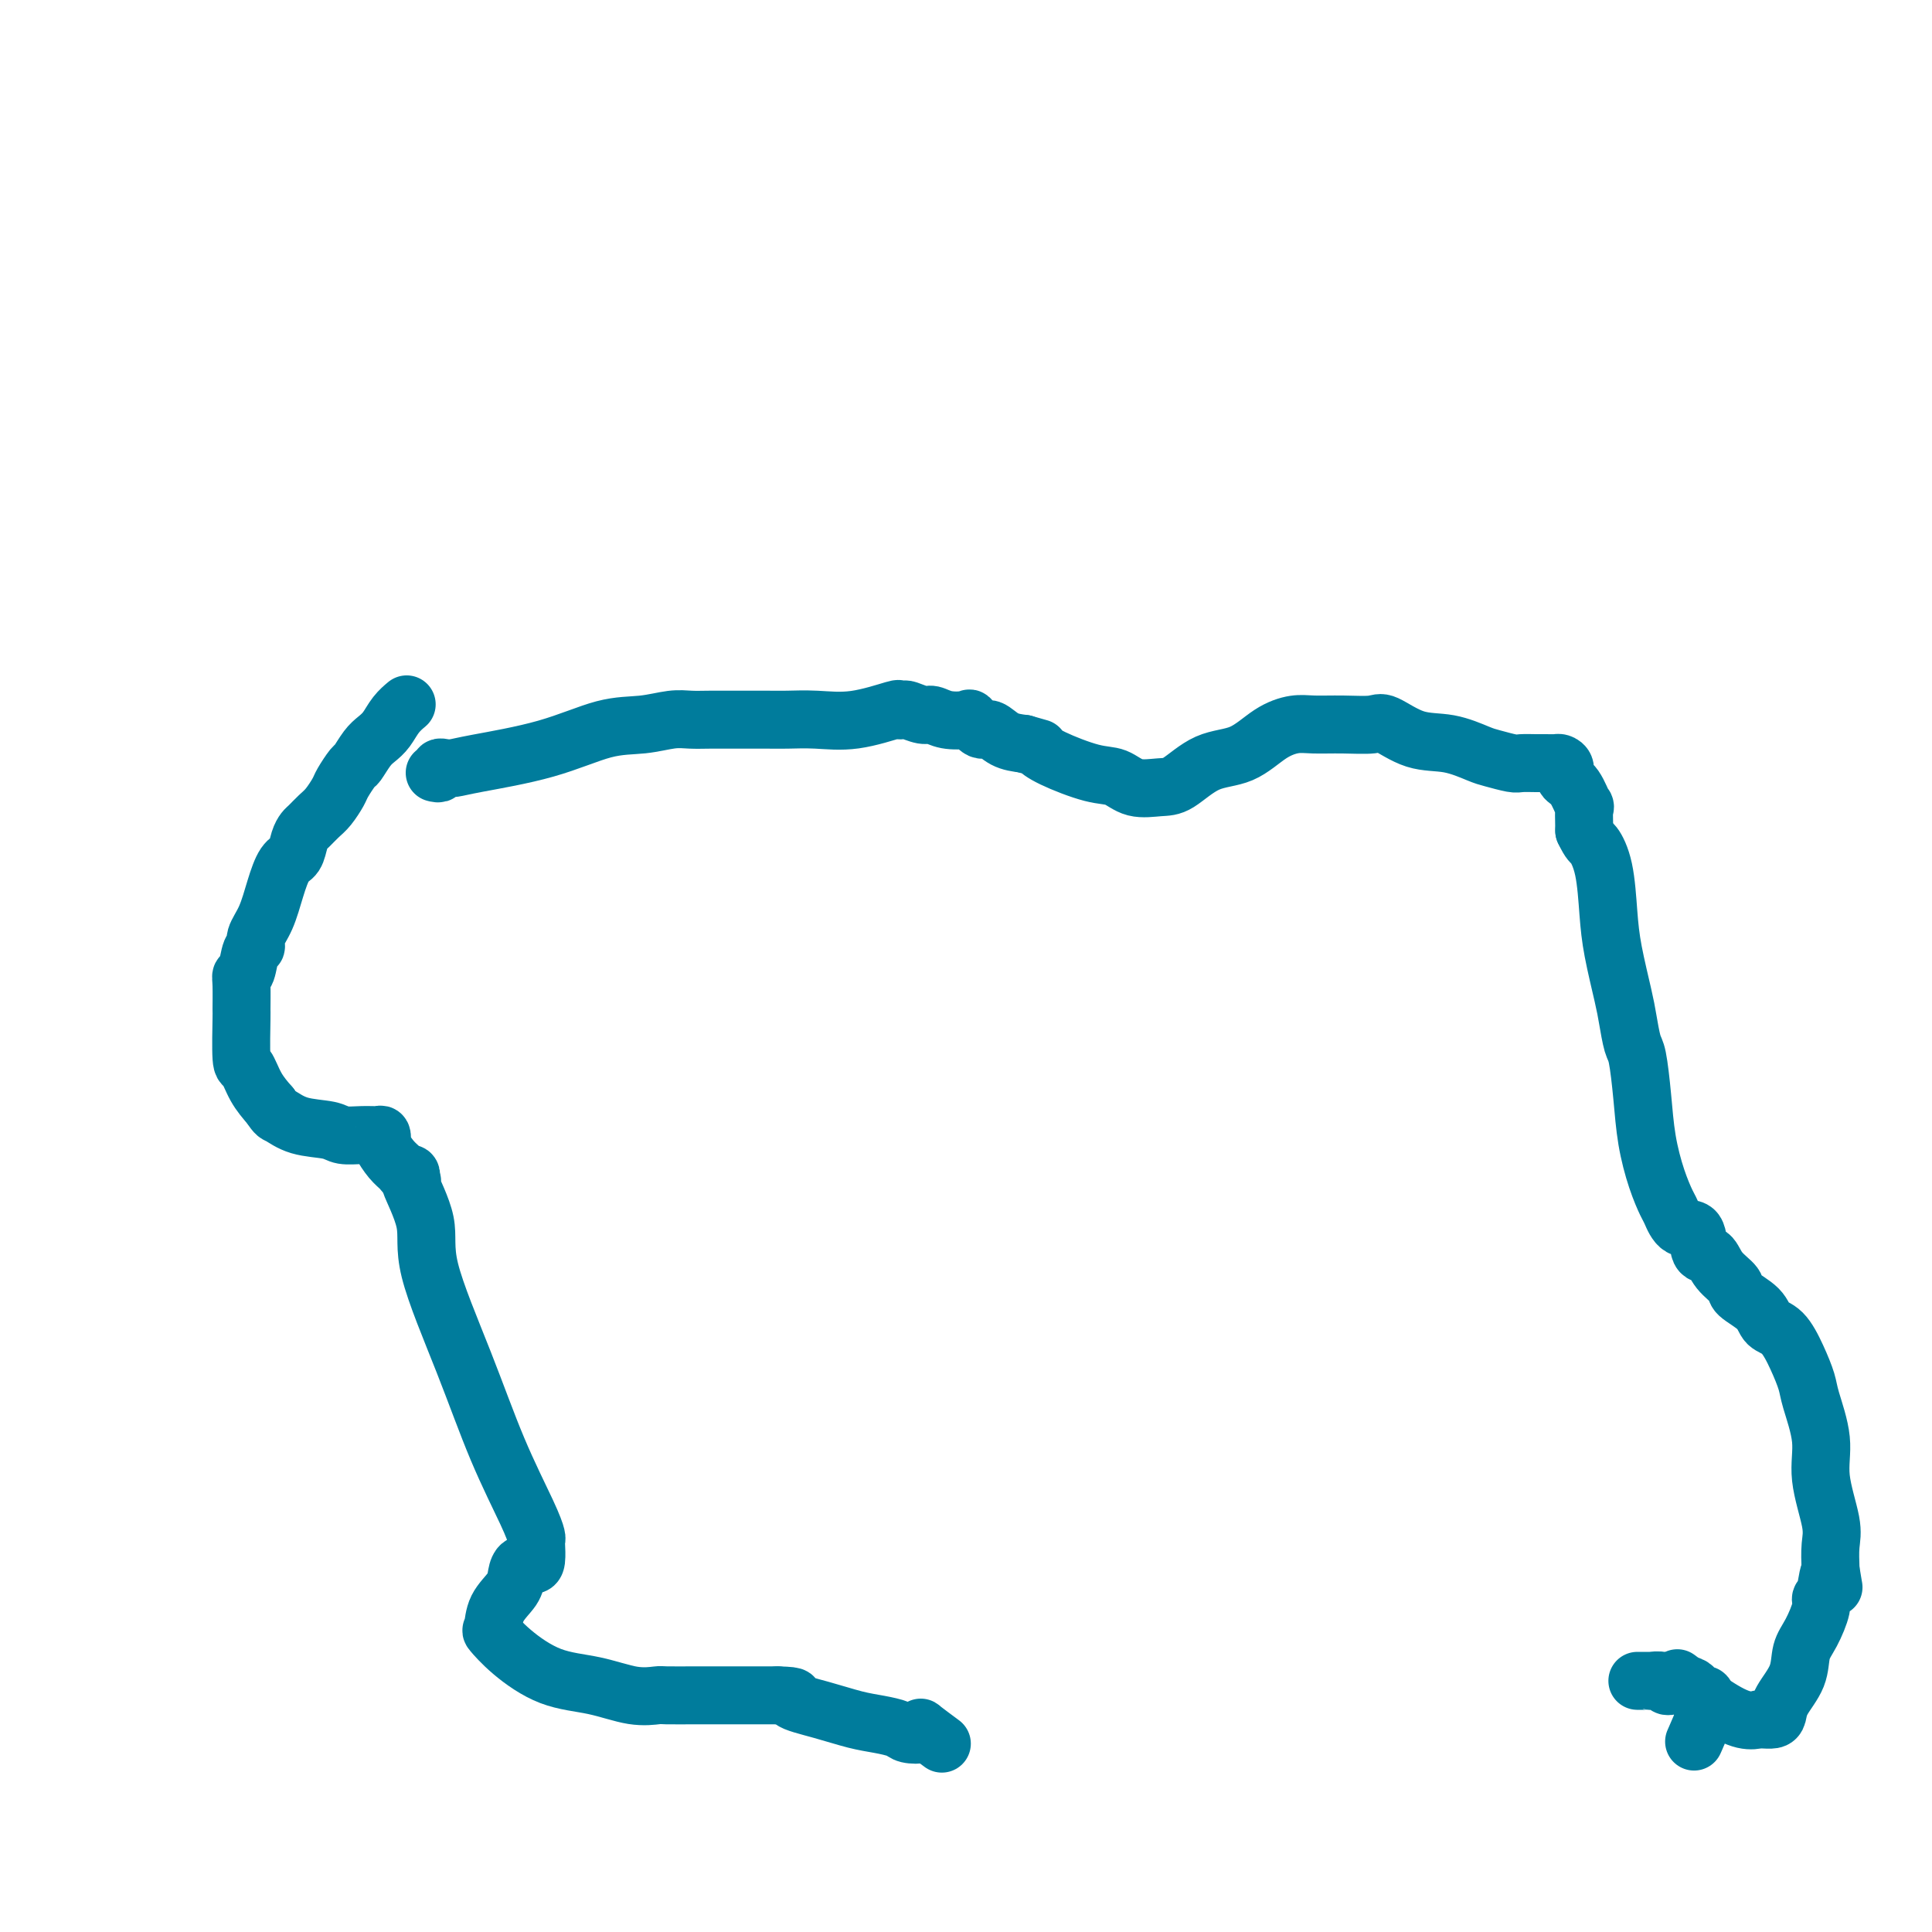
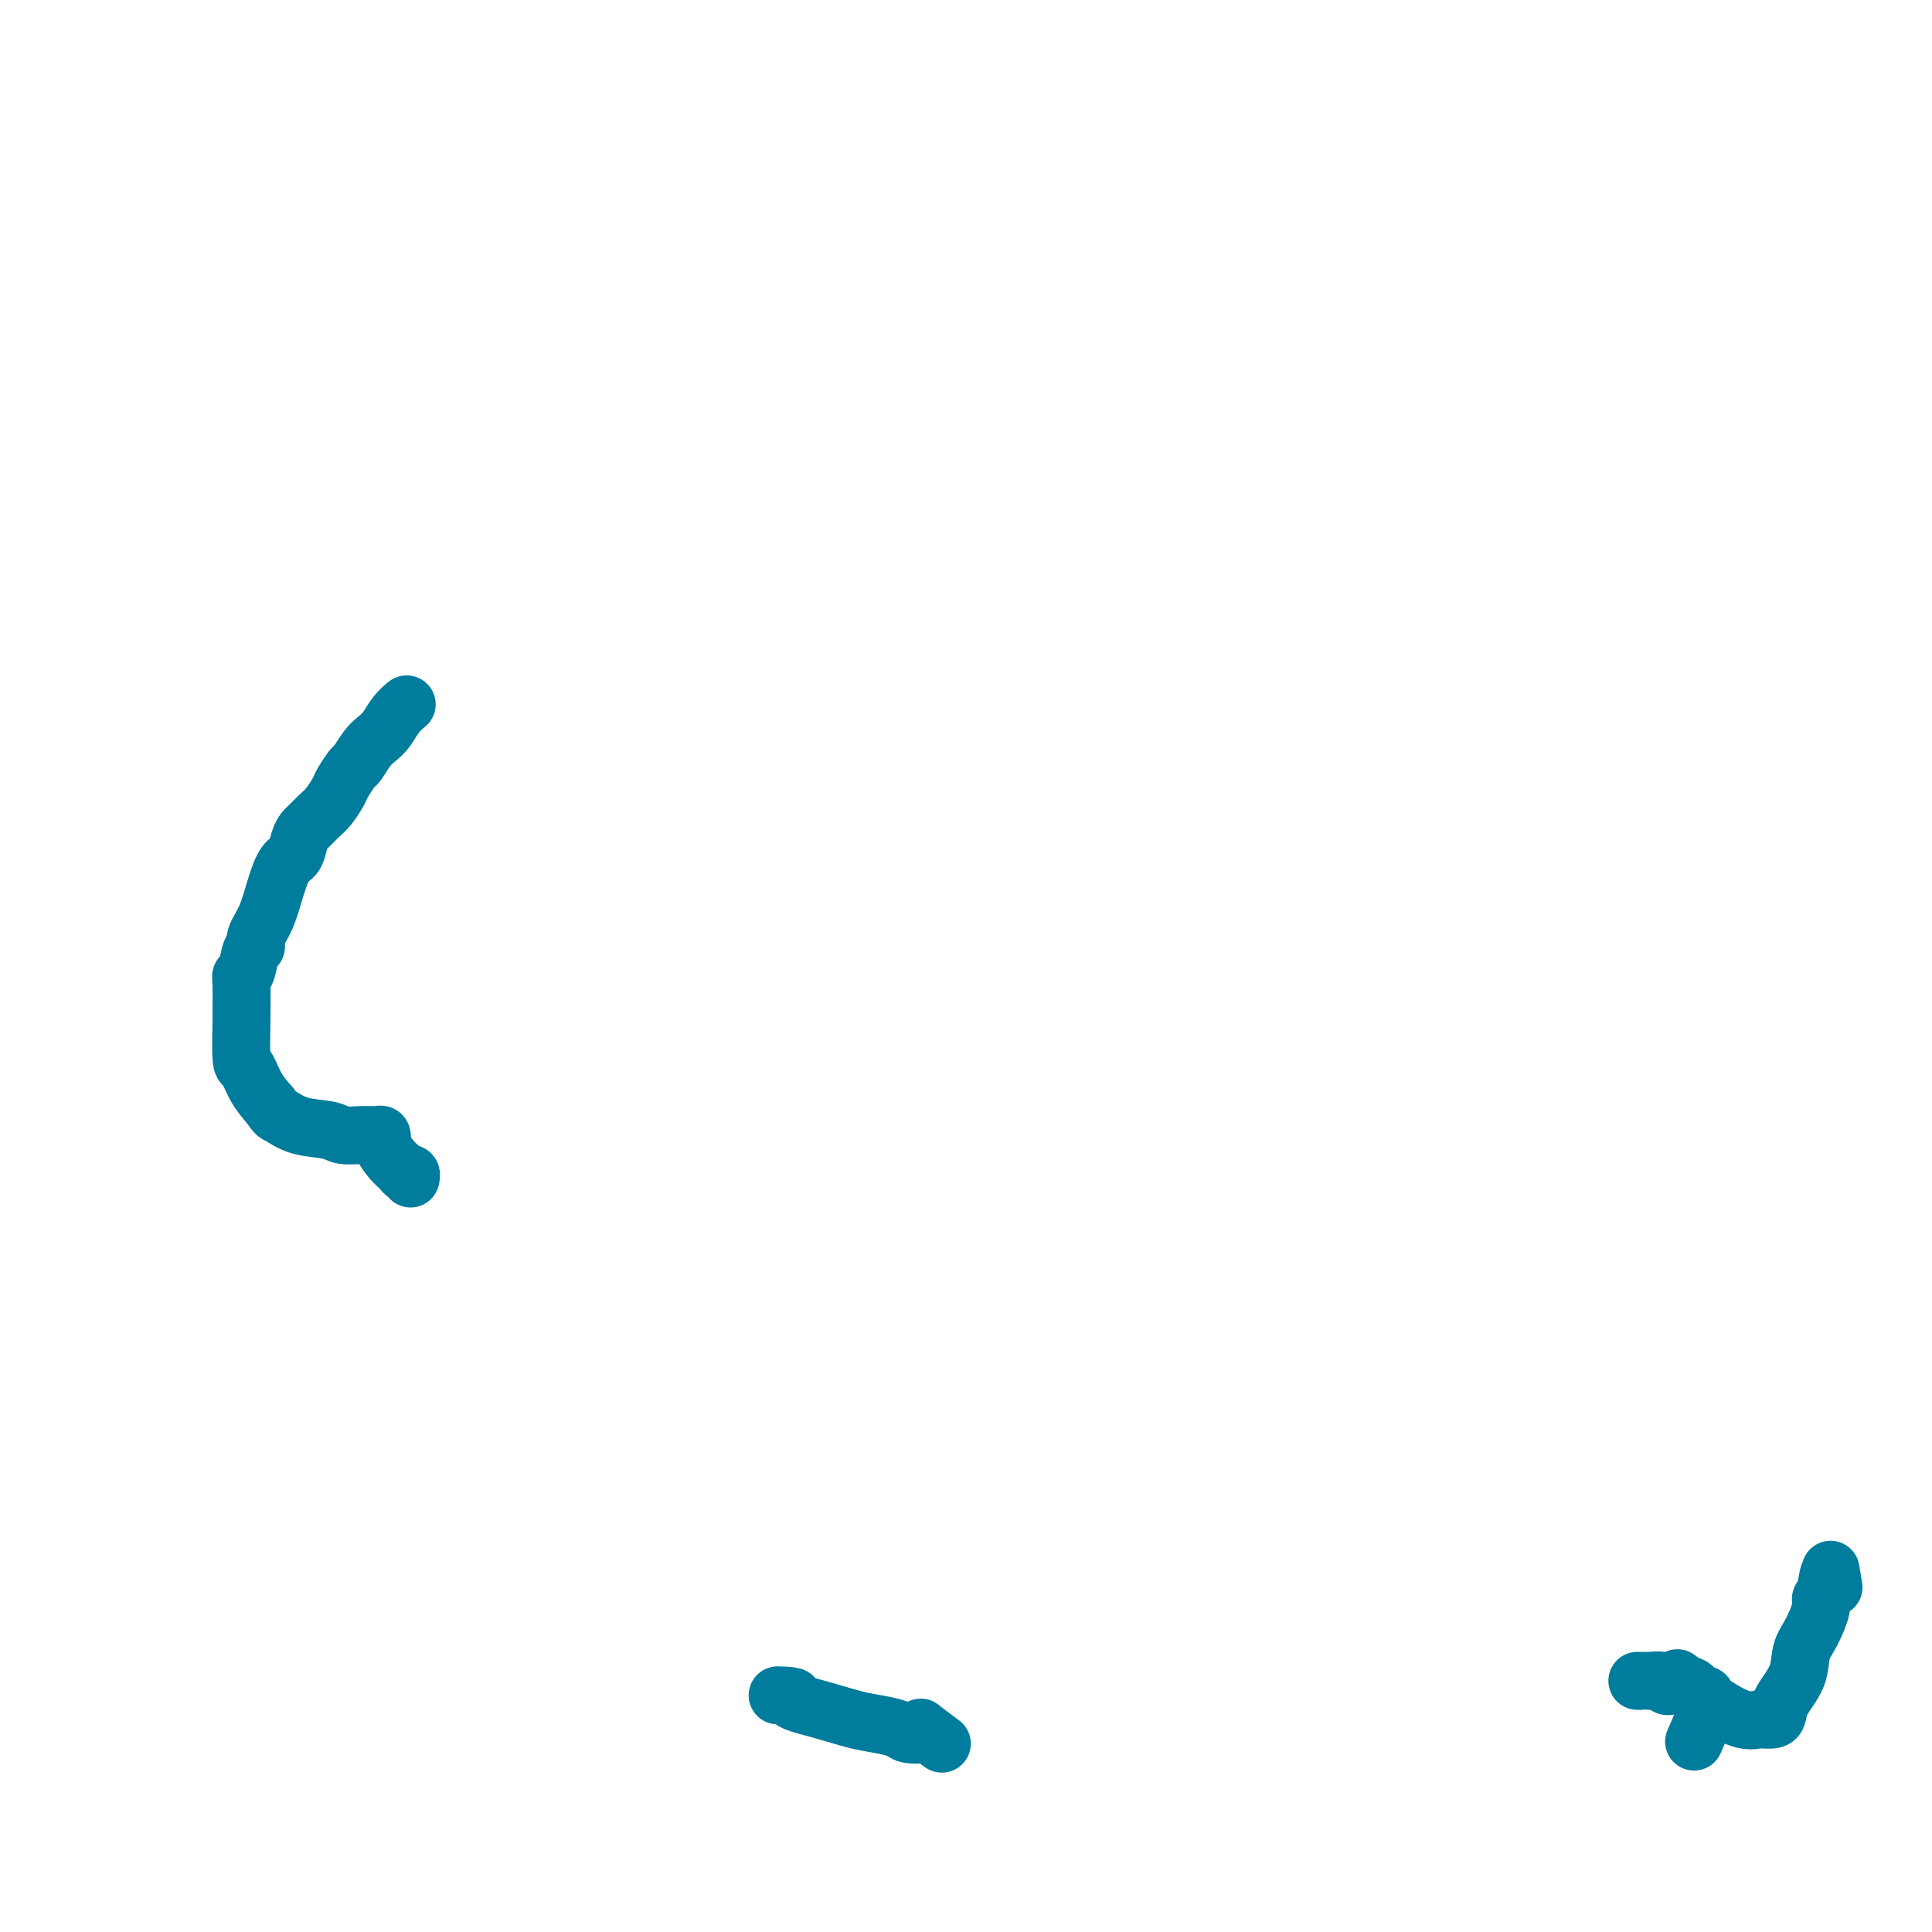
<svg xmlns="http://www.w3.org/2000/svg" viewBox="0 0 400 400" version="1.1">
  <g fill="none" stroke="#007C9C" stroke-width="12" stroke-linecap="round" stroke-linejoin="round">
-     <path d="M90,160c0.441,0.112 0.882,0.224 1,0c0.118,-0.224 -0.087,-0.786 0,-1c0.087,-0.214 0.467,-0.082 1,0c0.533,0.082 1.218,0.114 2,0c0.782,-0.114 1.661,-0.374 5,-1c3.339,-0.626 9.138,-1.618 14,-3c4.862,-1.382 8.788,-3.155 12,-4c3.212,-0.845 5.711,-0.762 8,-1c2.289,-0.238 4.366,-0.796 6,-1c1.634,-0.204 2.823,-0.055 4,0c1.177,0.055 2.342,0.014 4,0c1.658,-0.014 3.808,-0.002 6,0c2.192,0.002 4.427,-0.007 6,0c1.573,0.007 2.483,0.030 4,0c1.517,-0.030 3.639,-0.113 6,0c2.361,0.113 4.959,0.421 8,0c3.041,-0.421 6.523,-1.573 8,-2c1.477,-0.427 0.947,-0.129 1,0c0.053,0.129 0.687,0.091 1,0c0.313,-0.091 0.305,-0.234 1,0c0.695,0.234 2.094,0.845 3,1c0.906,0.155 1.321,-0.147 2,0c0.679,0.147 1.623,0.741 3,1c1.377,0.259 3.186,0.181 4,0c0.814,-0.181 0.632,-0.466 1,0c0.368,0.466 1.284,1.682 2,2c0.716,0.318 1.231,-0.260 2,0c0.769,0.260 1.791,1.360 3,2c1.209,0.640 2.604,0.820 4,1" />
-     <path d="M212,154c4.322,1.235 3.127,0.822 3,1c-0.127,0.178 0.816,0.948 3,2c2.184,1.052 5.611,2.387 8,3c2.389,0.613 3.739,0.504 5,1c1.261,0.496 2.433,1.597 4,2c1.567,0.403 3.531,0.109 5,0c1.469,-0.109 2.444,-0.033 4,-1c1.556,-0.967 3.692,-2.977 6,-4c2.308,-1.023 4.790,-1.059 7,-2c2.210,-0.941 4.150,-2.787 6,-4c1.850,-1.213 3.609,-1.792 5,-2c1.391,-0.208 2.414,-0.045 4,0c1.586,0.045 3.734,-0.028 6,0c2.266,0.028 4.648,0.158 6,0c1.352,-0.158 1.672,-0.604 3,0c1.328,0.604 3.662,2.257 6,3c2.338,0.743 4.680,0.577 7,1c2.320,0.423 4.617,1.434 6,2c1.383,0.566 1.851,0.688 3,1c1.149,0.312 2.980,0.816 4,1c1.020,0.184 1.229,0.049 2,0c0.771,-0.049 2.106,-0.011 3,0c0.894,0.011 1.348,-0.004 2,0c0.652,0.004 1.501,0.029 2,0c0.499,-0.029 0.649,-0.111 1,0c0.351,0.111 0.903,0.415 1,1c0.097,0.585 -0.261,1.452 0,2c0.261,0.548 1.142,0.776 2,2c0.858,1.224 1.692,3.445 2,4c0.308,0.555 0.088,-0.556 0,0c-0.088,0.556 -0.044,2.778 0,5" />
-     <path d="M328,172c1.274,2.663 1.458,2.319 2,3c0.542,0.681 1.440,2.385 2,5c0.560,2.615 0.780,6.140 1,9c0.220,2.860 0.440,5.055 1,8c0.560,2.945 1.460,6.640 2,9c0.540,2.360 0.721,3.384 1,5c0.279,1.616 0.655,3.824 1,5c0.345,1.176 0.660,1.320 1,3c0.340,1.680 0.707,4.896 1,8c0.293,3.104 0.514,6.097 1,9c0.486,2.903 1.237,5.716 2,8c0.763,2.284 1.537,4.038 2,5c0.463,0.962 0.614,1.131 1,2c0.386,0.869 1.008,2.438 2,3c0.992,0.562 2.354,0.118 3,1c0.646,0.882 0.576,3.089 1,4c0.424,0.911 1.343,0.526 2,1c0.657,0.474 1.053,1.808 2,3c0.947,1.192 2.445,2.242 3,3c0.555,0.758 0.169,1.223 1,2c0.831,0.777 2.881,1.867 4,3c1.119,1.133 1.307,2.308 2,3c0.693,0.692 1.893,0.899 3,2c1.107,1.101 2.123,3.094 3,5c0.877,1.906 1.616,3.724 2,5c0.384,1.276 0.415,2.010 1,4c0.585,1.990 1.726,5.238 2,8c0.274,2.762 -0.318,5.039 0,8c0.318,2.961 1.547,6.605 2,9c0.453,2.395 0.129,3.541 0,5c-0.129,1.459 -0.065,3.229 0,5" />
    <path d="M379,325c1.126,6.880 0.440,2.080 0,1c-0.440,-1.080 -0.633,1.560 -1,3c-0.367,1.440 -0.908,1.679 -1,2c-0.092,0.321 0.266,0.725 0,2c-0.266,1.275 -1.157,3.420 -2,5c-0.843,1.580 -1.640,2.595 -2,4c-0.360,1.405 -0.285,3.199 -1,5c-0.715,1.801 -2.220,3.607 -3,5c-0.780,1.393 -0.834,2.373 -1,3c-0.166,0.627 -0.444,0.902 -1,1c-0.556,0.098 -1.390,0.020 -2,0c-0.610,-0.020 -0.995,0.018 -1,0c-0.005,-0.018 0.369,-0.093 0,0c-0.369,0.093 -1.480,0.355 -3,0c-1.520,-0.355 -3.448,-1.326 -6,-3c-2.552,-1.674 -5.729,-4.050 -7,-5c-1.271,-0.950 -0.635,-0.475 0,0" />
    <path d="M84,146c0.179,-0.149 0.358,-0.298 0,0c-0.358,0.298 -1.252,1.044 -2,2c-0.748,0.956 -1.351,2.124 -2,3c-0.649,0.876 -1.344,1.460 -2,2c-0.656,0.540 -1.274,1.036 -2,2c-0.726,0.964 -1.559,2.398 -2,3c-0.441,0.602 -0.488,0.374 -1,1c-0.512,0.626 -1.489,2.108 -2,3c-0.511,0.892 -0.557,1.194 -1,2c-0.443,0.806 -1.285,2.116 -2,3c-0.715,0.884 -1.304,1.343 -2,2c-0.696,0.657 -1.499,1.511 -2,2c-0.501,0.489 -0.701,0.614 -1,1c-0.299,0.386 -0.699,1.033 -1,2c-0.301,0.967 -0.505,2.254 -1,3c-0.495,0.746 -1.281,0.950 -2,2c-0.719,1.050 -1.373,2.947 -2,5c-0.627,2.053 -1.229,4.263 -2,6c-0.771,1.737 -1.713,3.001 -2,4c-0.287,0.999 0.081,1.734 0,2c-0.081,0.266 -0.610,0.062 -1,1c-0.390,0.938 -0.640,3.018 -1,4c-0.360,0.982 -0.829,0.867 -1,1c-0.171,0.133 -0.043,0.516 0,2c0.043,1.484 0.003,4.070 0,5c-0.003,0.930 0.032,0.205 0,2c-0.032,1.795 -0.132,6.110 0,8c0.132,1.890 0.497,1.355 1,2c0.503,0.645 1.144,2.470 2,4c0.856,1.530 1.928,2.765 3,4" />
    <path d="M56,229c1.227,1.891 1.294,1.617 2,2c0.706,0.383 2.052,1.423 4,2c1.948,0.577 4.497,0.689 6,1c1.503,0.311 1.958,0.819 3,1c1.042,0.181 2.670,0.036 4,0c1.330,-0.036 2.362,0.038 3,0c0.638,-0.038 0.882,-0.190 1,0c0.118,0.190 0.111,0.720 0,1c-0.111,0.280 -0.327,0.309 0,1c0.327,0.691 1.198,2.044 2,3c0.802,0.956 1.534,1.514 2,2c0.466,0.486 0.664,0.900 1,1c0.336,0.100 0.810,-0.114 1,0c0.190,0.114 0.095,0.557 0,1" />
-     <path d="M85,244c0.893,1.230 -0.374,-0.193 0,1c0.374,1.193 2.390,5.004 3,8c0.610,2.996 -0.187,5.178 1,10c1.187,4.822 4.356,12.286 7,19c2.644,6.714 4.761,12.679 7,18c2.239,5.321 4.600,9.997 6,13c1.400,3.003 1.840,4.331 2,5c0.160,0.669 0.041,0.677 0,1c-0.041,0.323 -0.003,0.961 0,1c0.003,0.039 -0.027,-0.520 0,0c0.027,0.520 0.111,2.120 0,3c-0.111,0.880 -0.419,1.042 -1,1c-0.581,-0.042 -1.437,-0.287 -2,0c-0.563,0.287 -0.833,1.108 -1,2c-0.167,0.892 -0.232,1.857 -1,3c-0.768,1.143 -2.239,2.463 -3,4c-0.761,1.537 -0.811,3.289 -1,4c-0.189,0.711 -0.516,0.380 0,1c0.516,0.620 1.876,2.190 4,4c2.124,1.810 5.013,3.858 8,5c2.987,1.142 6.073,1.378 9,2c2.927,0.622 5.694,1.631 8,2c2.306,0.369 4.151,0.099 5,0c0.849,-0.099 0.702,-0.027 2,0c1.298,0.027 4.041,0.007 6,0c1.959,-0.007 3.133,-0.002 5,0c1.867,0.002 4.426,0.001 6,0c1.574,-0.001 2.164,-0.000 3,0c0.836,0.000 1.918,0.000 3,0" />
    <path d="M161,351c5.053,0.134 2.684,0.470 3,1c0.316,0.530 3.315,1.256 6,2c2.685,0.744 5.056,1.507 7,2c1.944,0.493 3.460,0.717 5,1c1.540,0.283 3.103,0.623 4,1c0.897,0.377 1.127,0.789 2,1c0.873,0.211 2.389,0.222 3,0c0.611,-0.222 0.318,-0.675 0,-1c-0.318,-0.325 -0.662,-0.521 0,0c0.662,0.521 2.331,1.761 4,3" />
    <path d="M351,360c-0.227,0.511 -0.453,1.023 0,0c0.453,-1.023 1.586,-3.580 2,-5c0.414,-1.420 0.108,-1.701 0,-2c-0.108,-0.299 -0.019,-0.615 0,-1c0.019,-0.385 -0.033,-0.838 0,-1c0.033,-0.162 0.149,-0.033 0,0c-0.149,0.033 -0.565,-0.030 -1,0c-0.435,0.030 -0.890,0.152 -1,0c-0.110,-0.152 0.125,-0.576 0,-1c-0.125,-0.424 -0.611,-0.846 -1,-1c-0.389,-0.154 -0.682,-0.040 -1,0c-0.318,0.040 -0.661,0.007 -1,0c-0.339,-0.007 -0.673,0.012 -1,0c-0.327,-0.012 -0.647,-0.056 -1,0c-0.353,0.056 -0.739,0.211 -1,0c-0.261,-0.211 -0.398,-0.789 -1,-1c-0.602,-0.211 -1.667,-0.057 -2,0c-0.333,0.057 0.068,0.015 0,0c-0.068,-0.015 -0.606,-0.004 -1,0c-0.394,0.004 -0.645,0.001 -1,0c-0.355,-0.001 -0.816,-0.000 -1,0c-0.184,0.000 -0.092,0.000 0,0" />
  </g>
</svg>